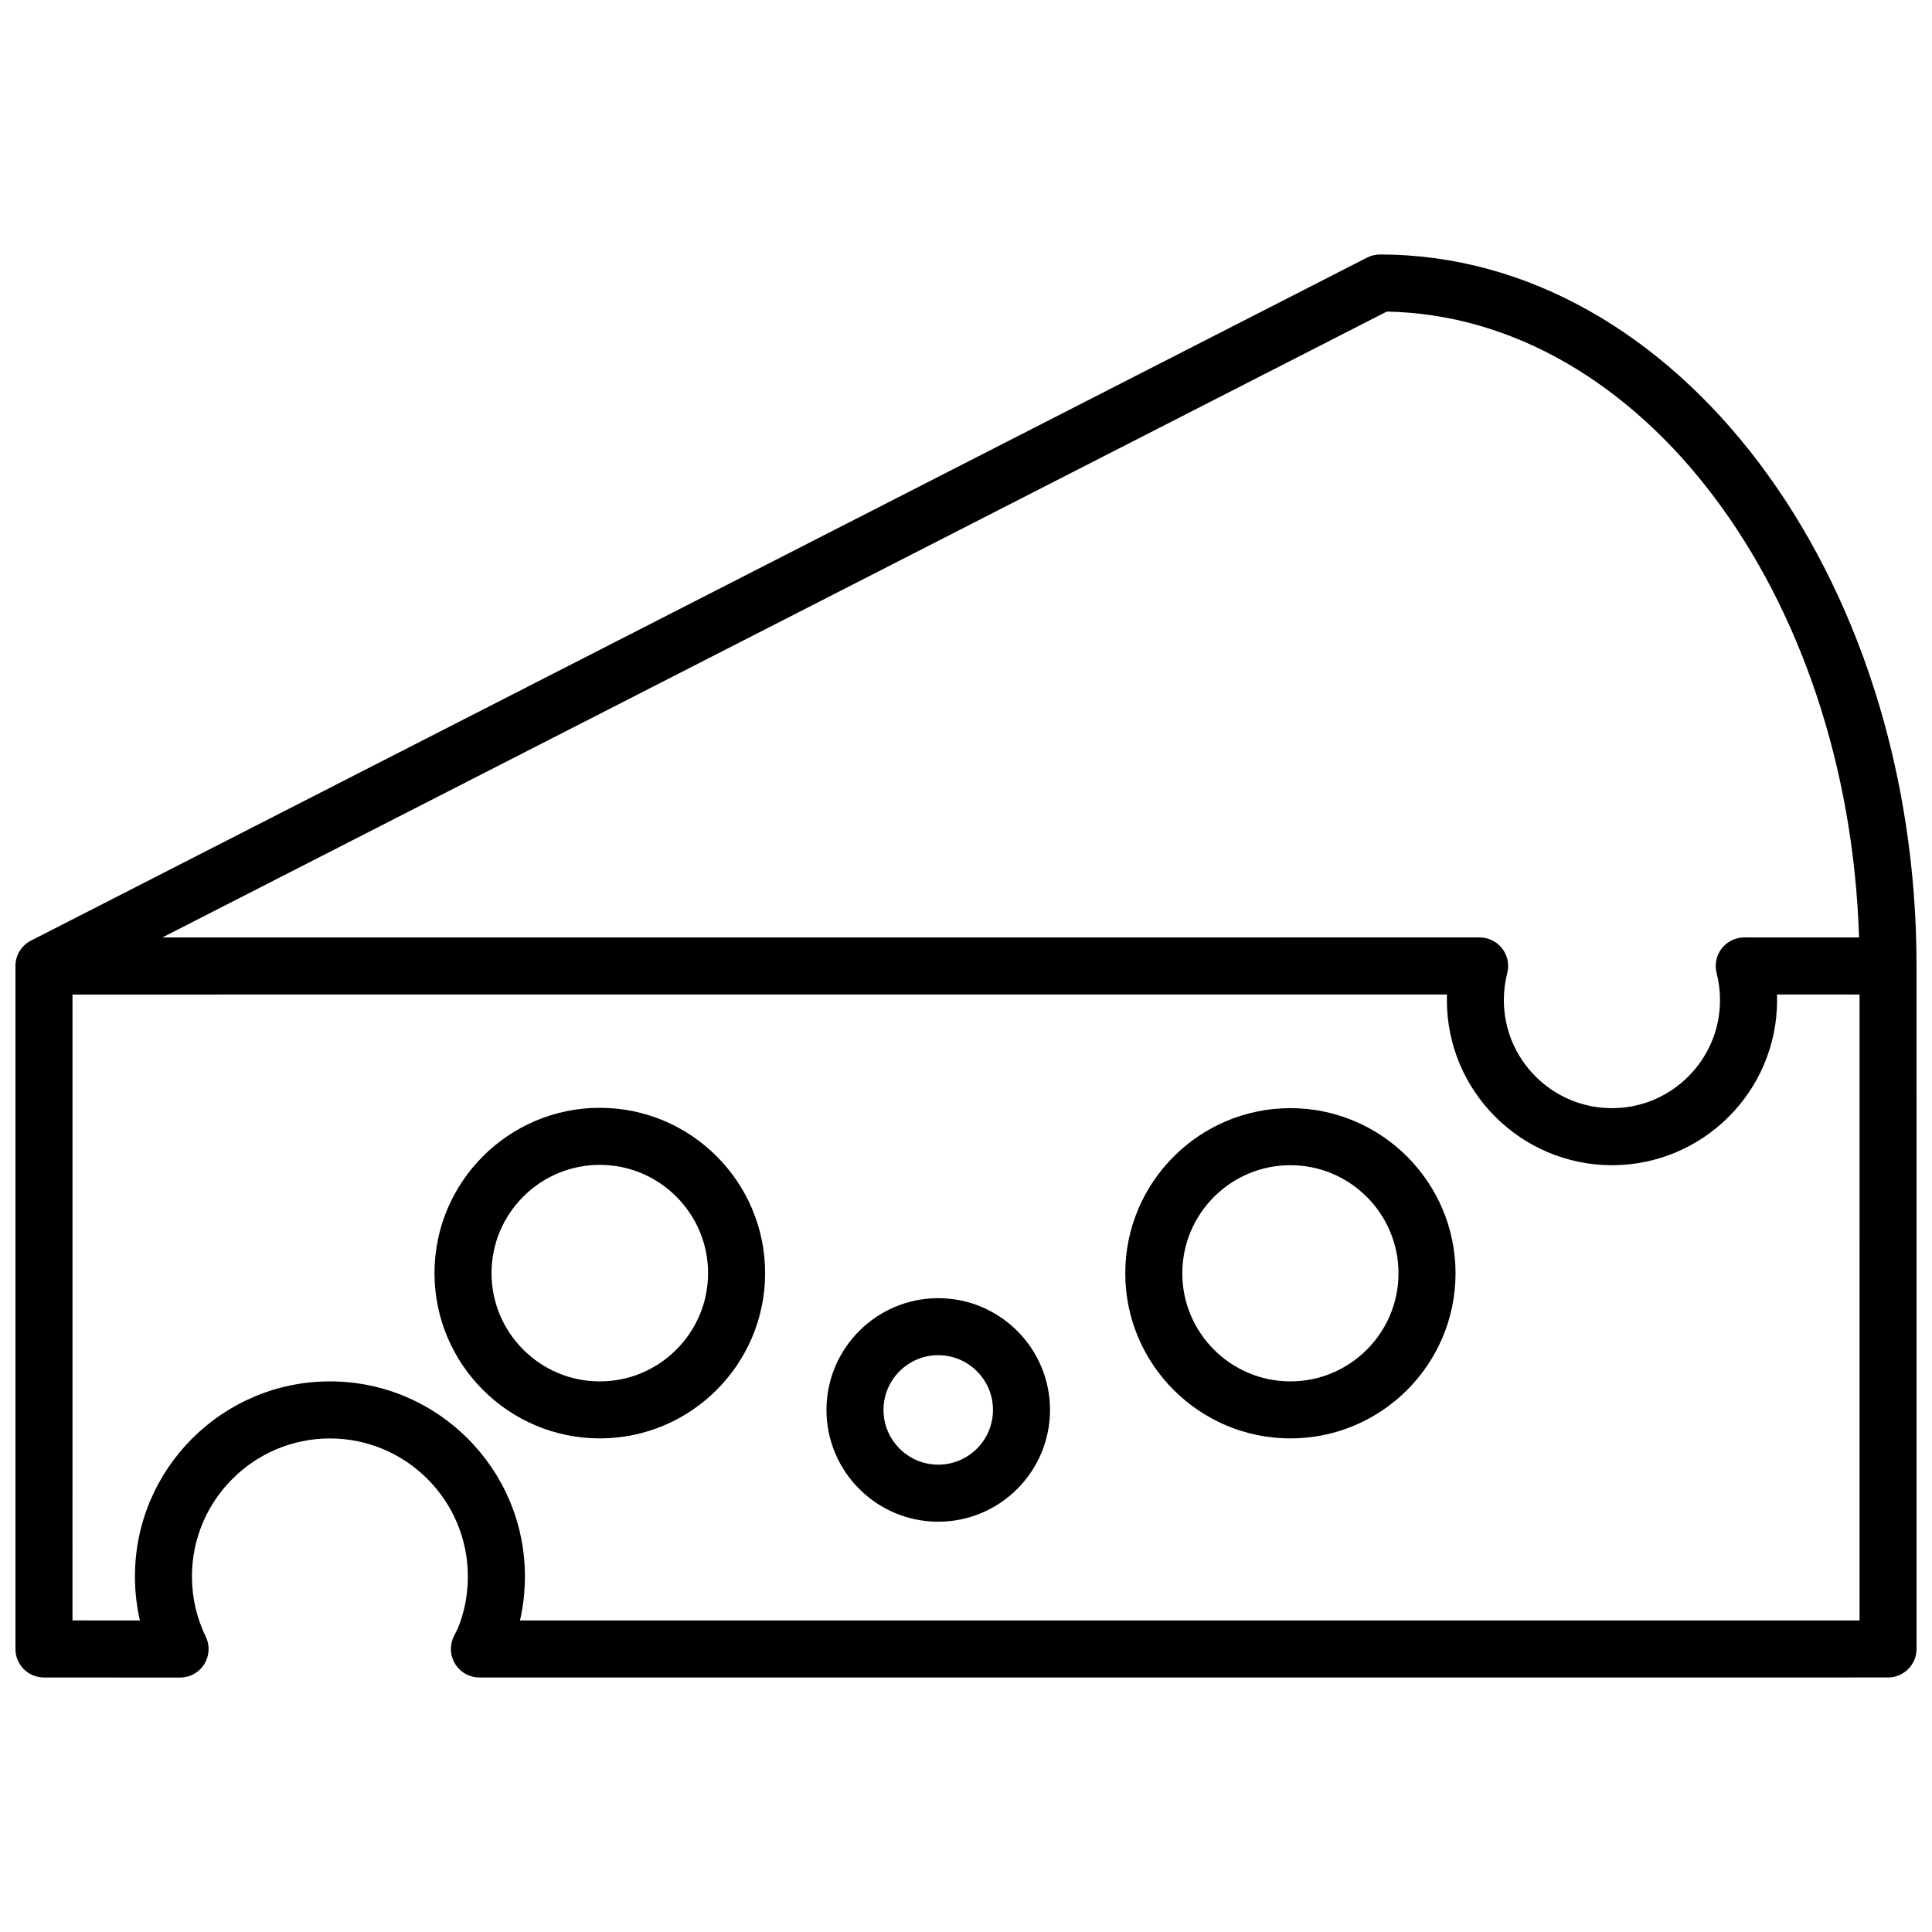
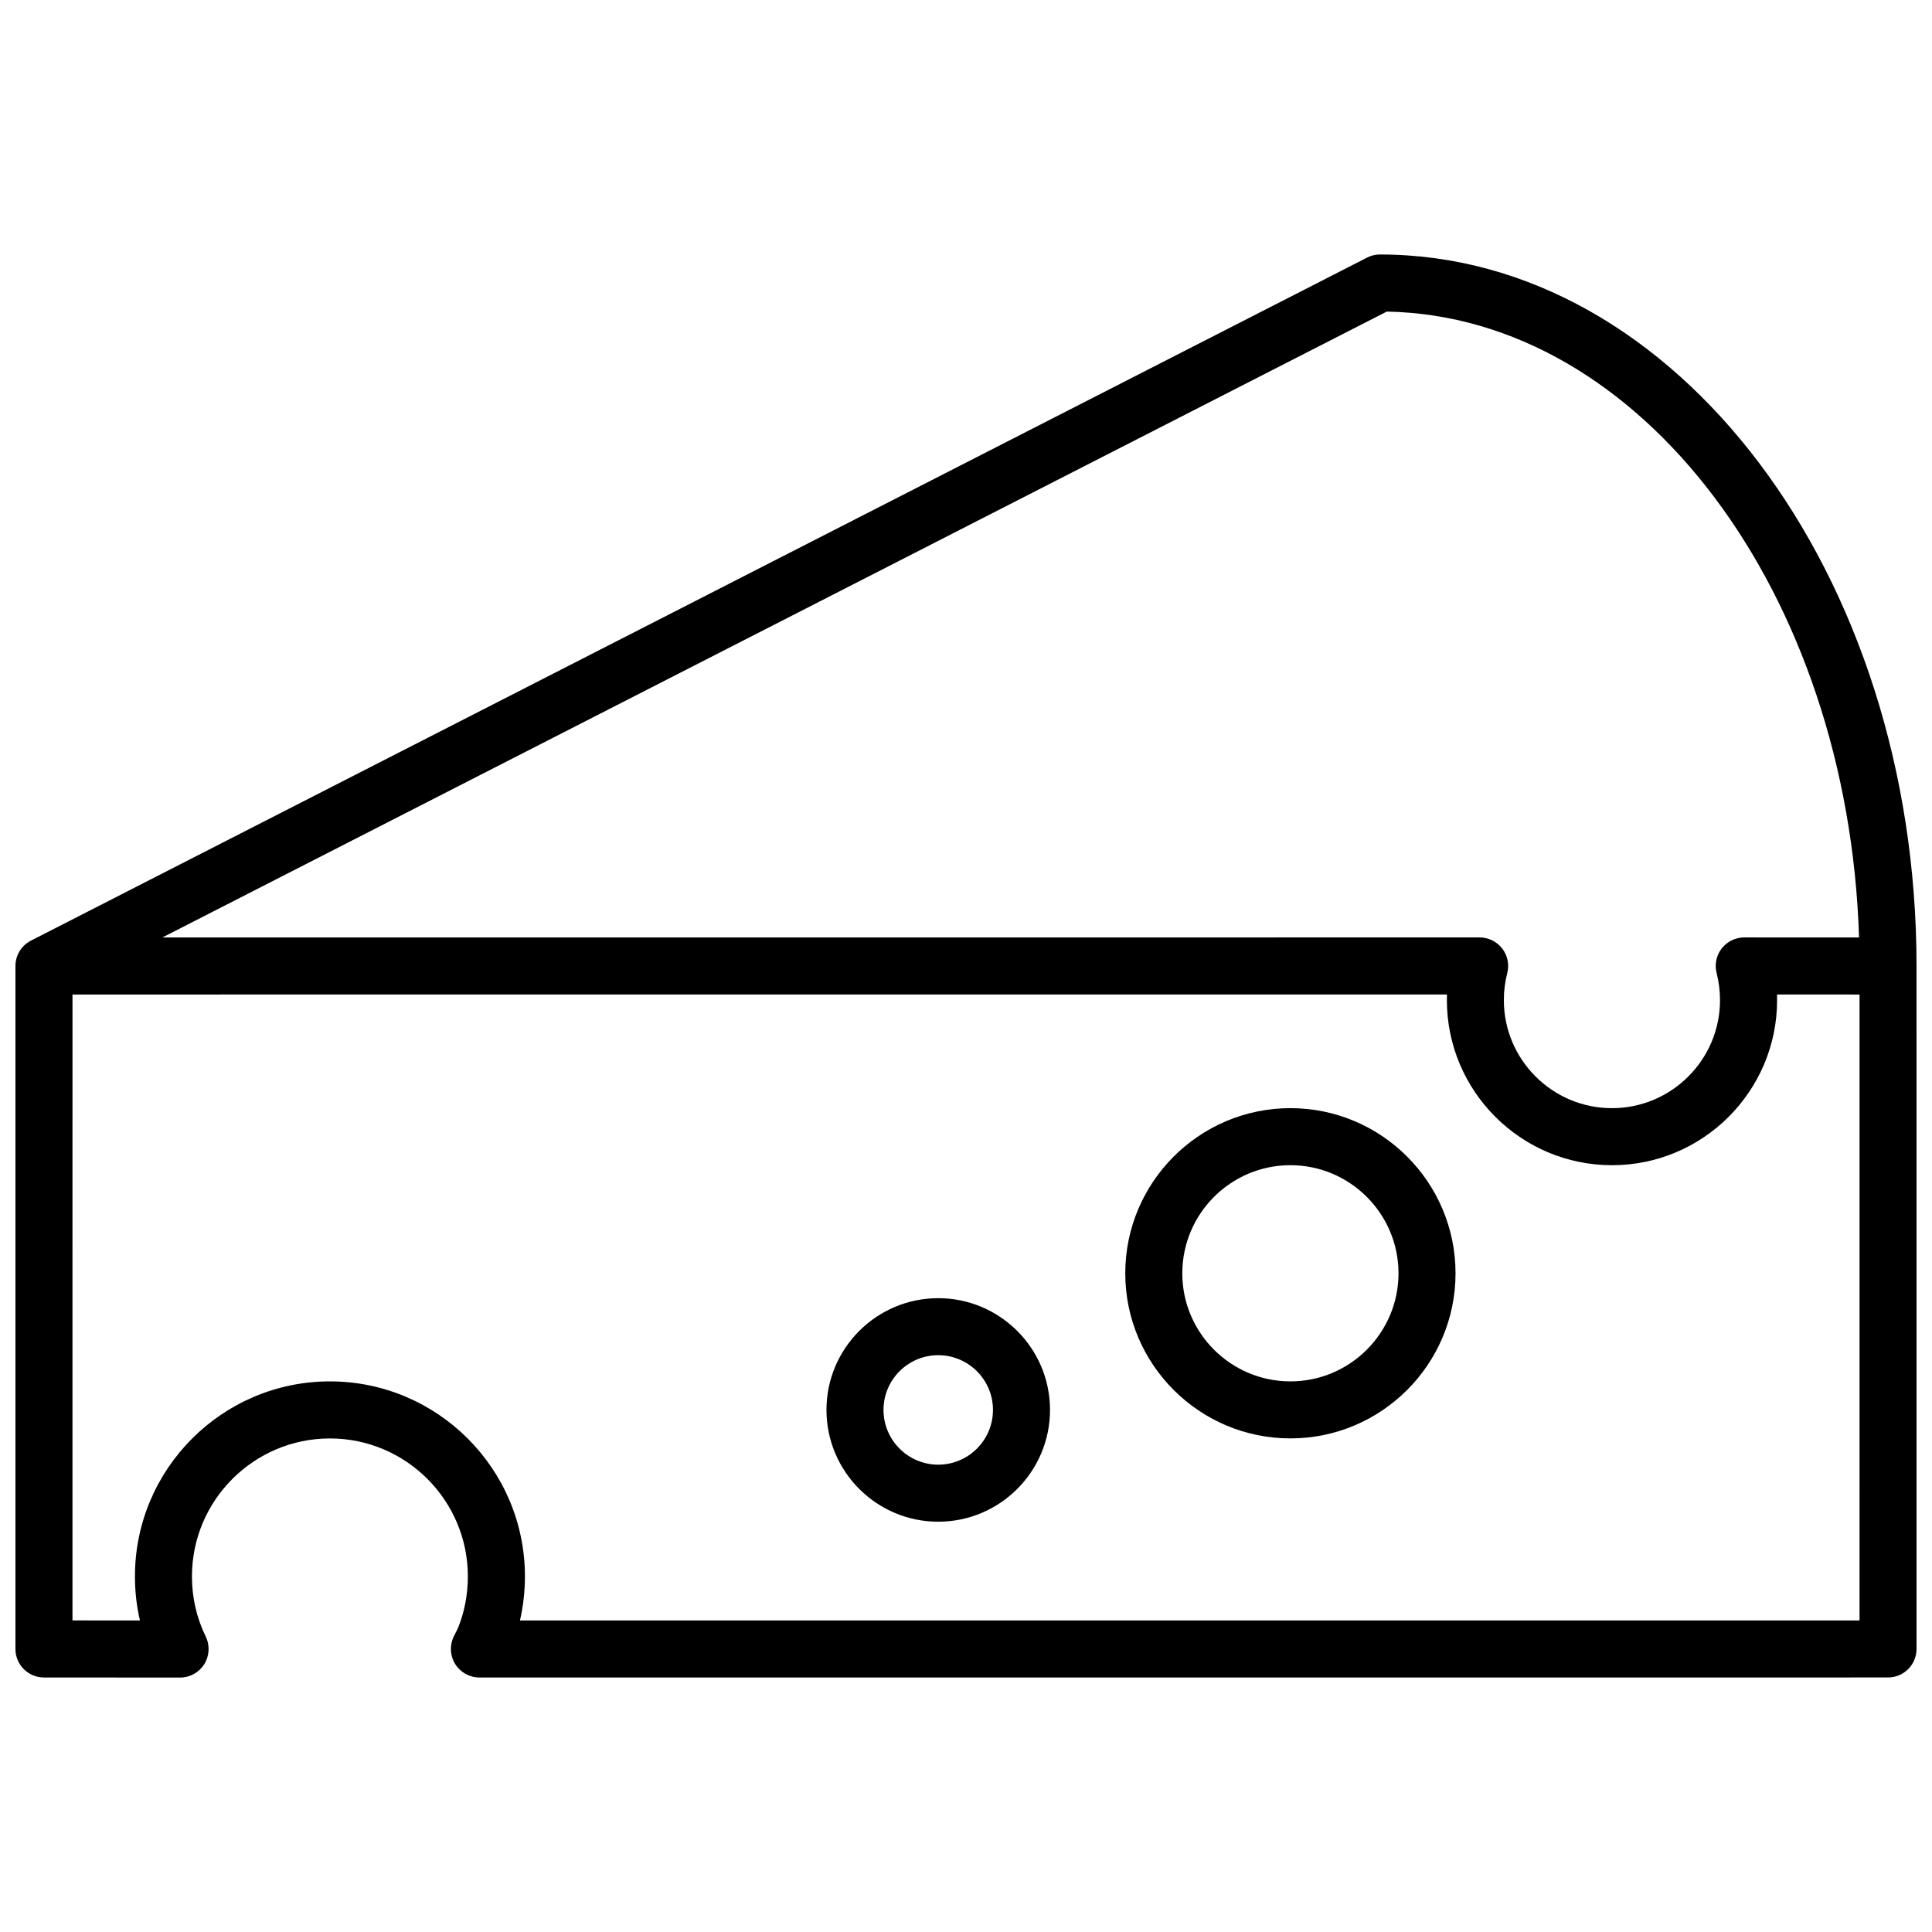
<svg xmlns="http://www.w3.org/2000/svg" width="800px" height="800px" version="1.1" viewBox="144 144 512 512">
  <defs>
    <clipPath id="a">
      <path d="m148.09 211h503.81v378h-503.81z" />
    </clipPath>
  </defs>
-   <path d="m302.95 437.58c-24.152 0-43.805 19.648-43.805 43.805s19.652 43.805 43.805 43.805c24.156 0 43.812-19.648 43.812-43.805s-19.656-43.805-43.812-43.805zm0 72.504c-15.824 0-28.691-12.871-28.691-28.691s12.871-28.691 28.691-28.691c15.824 0 28.695 12.871 28.695 28.691 0 15.816-12.871 28.691-28.695 28.691z" />
  <path d="m392.64 488.03c-16.332 0-29.617 13.285-29.617 29.609 0 16.34 13.285 29.629 29.617 29.629 16.34 0 29.625-13.289 29.625-29.629 0-16.328-13.289-29.609-29.625-29.609zm0 44.121c-7.996 0-14.504-6.508-14.504-14.516 0-7.992 6.508-14.496 14.504-14.496 8 0 14.508 6.504 14.508 14.496 0.004 8.004-6.508 14.516-14.508 14.516z" />
  <path d="m485.97 437.67c-24.129 0-43.762 19.633-43.762 43.77 0 24.121 19.629 43.75 43.762 43.75s43.762-19.629 43.762-43.75c0-24.133-19.629-43.77-43.762-43.77zm0 72.41c-15.793 0-28.648-12.848-28.648-28.637 0-15.805 12.852-28.656 28.648-28.656 15.793 0 28.648 12.855 28.648 28.656-0.004 15.789-12.855 28.637-28.648 28.637z" />
  <g clip-path="url(#a)">
    <path d="m509.72 211.44c-1.195 0-2.379 0.281-3.441 0.832l-354.07 181c-2.527 1.289-4.117 3.891-4.117 6.727v180.99c0 4.172 3.379 7.559 7.551 7.559l36.082 0.02h0.004c2.606 0 5.023-1.34 6.402-3.547s1.531-4.973 0.387-7.316c-2.418-4.973-3.648-10.34-3.648-15.941 0-20.156 16.402-36.562 36.562-36.562 20.156 0 36.555 16.402 36.555 36.562 0 4.953-0.969 9.742-2.664 13.785l-1.027 2.047c-1.176 2.348-1.055 5.133 0.316 7.359 1.375 2.231 3.809 3.594 6.434 3.594l373.3-0.004c4.172 0 7.559-3.387 7.559-7.559l-0.004-180.99c0-103.97-63.781-188.55-142.18-188.55zm1.789 15.133c67.395 1.27 122.28 74.523 125.16 165.86l-30.426-0.004c-2.332 0-4.535 1.078-5.969 2.922-1.438 1.844-1.934 4.242-1.355 6.504 0.594 2.348 0.902 4.766 0.902 7.184 0 15.789-12.848 28.637-28.637 28.637-15.793 0-28.648-12.848-28.648-28.637 0-2.422 0.309-4.836 0.906-7.176 0.578-2.262 0.086-4.664-1.352-6.508s-3.637-2.926-5.977-2.926l-349.08 0.008zm125.28 346.86h-354.99c0.871-3.793 1.312-7.699 1.312-11.676 0-28.492-23.18-51.676-51.672-51.676-28.496 0-51.676 23.184-51.676 51.676 0 3.984 0.438 7.891 1.32 11.684l-17.875-0.012 0.004-165.87 364.25-0.012c-0.016 0.5-0.023 0.996-0.023 1.496 0 24.121 19.629 43.75 43.762 43.75 24.121 0 43.75-19.629 43.75-43.75 0-0.5-0.012-0.992-0.023-1.496l21.875 0.012-0.004 165.88z" />
  </g>
</svg>